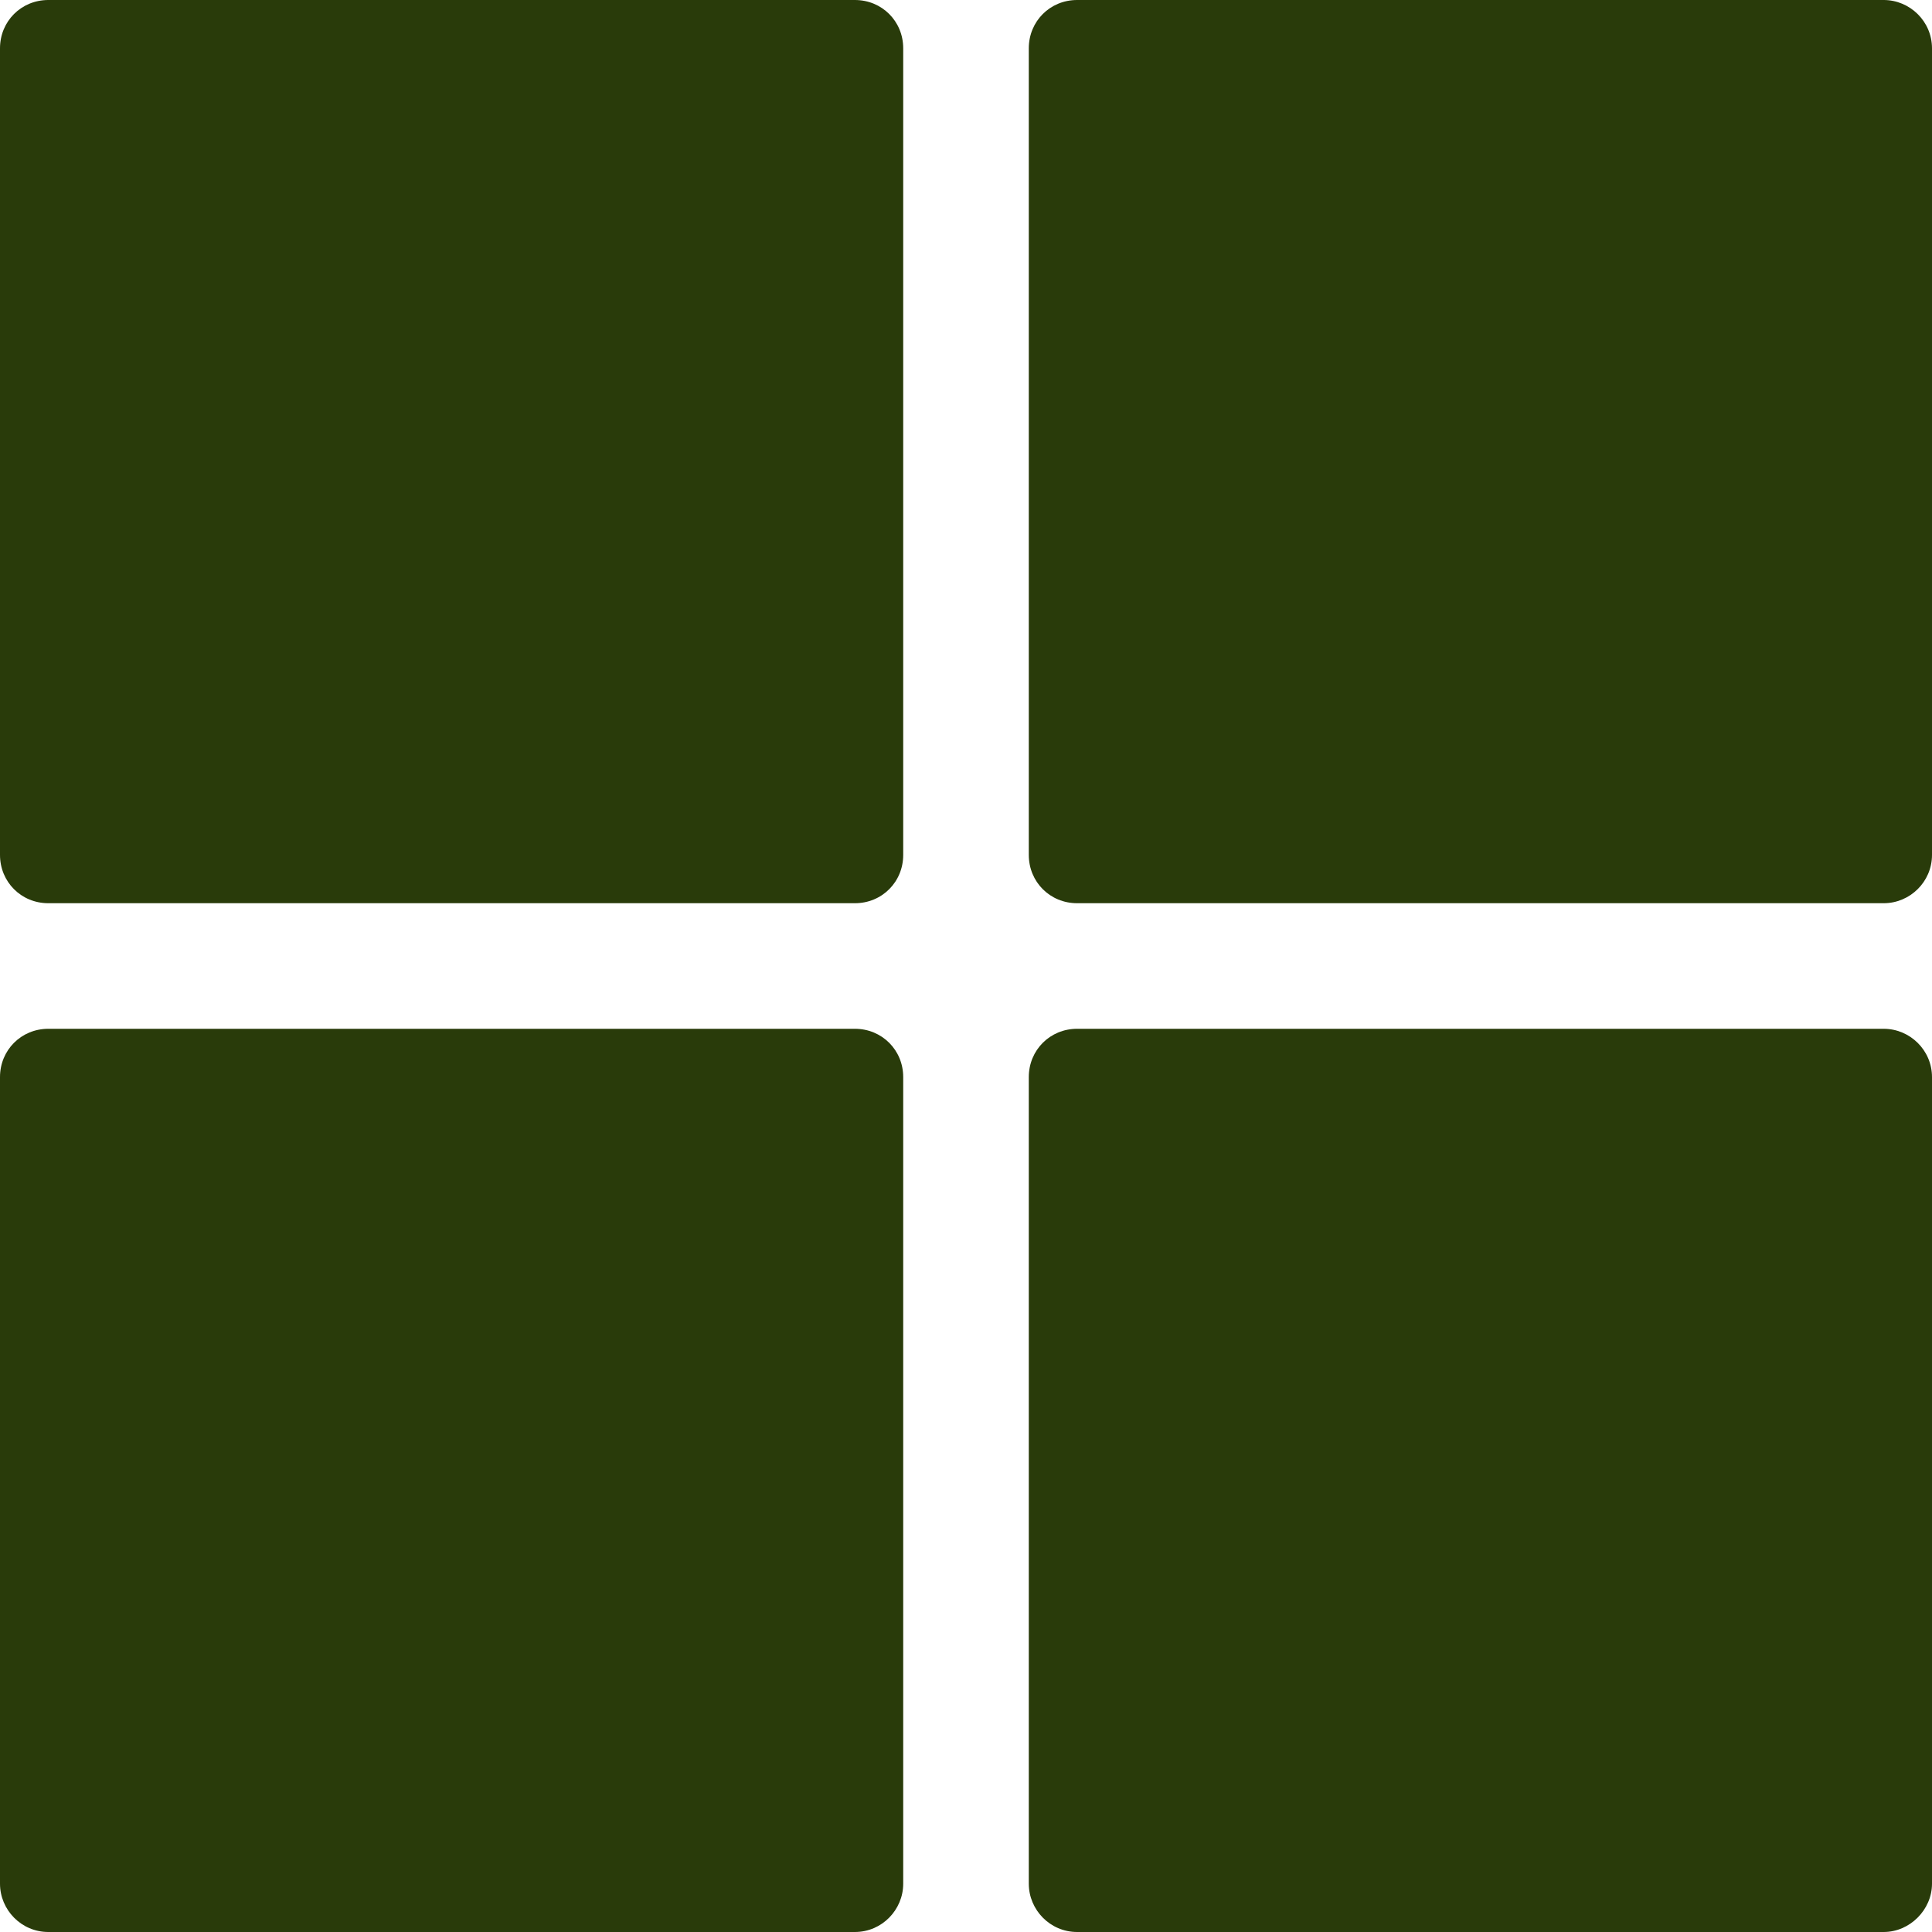
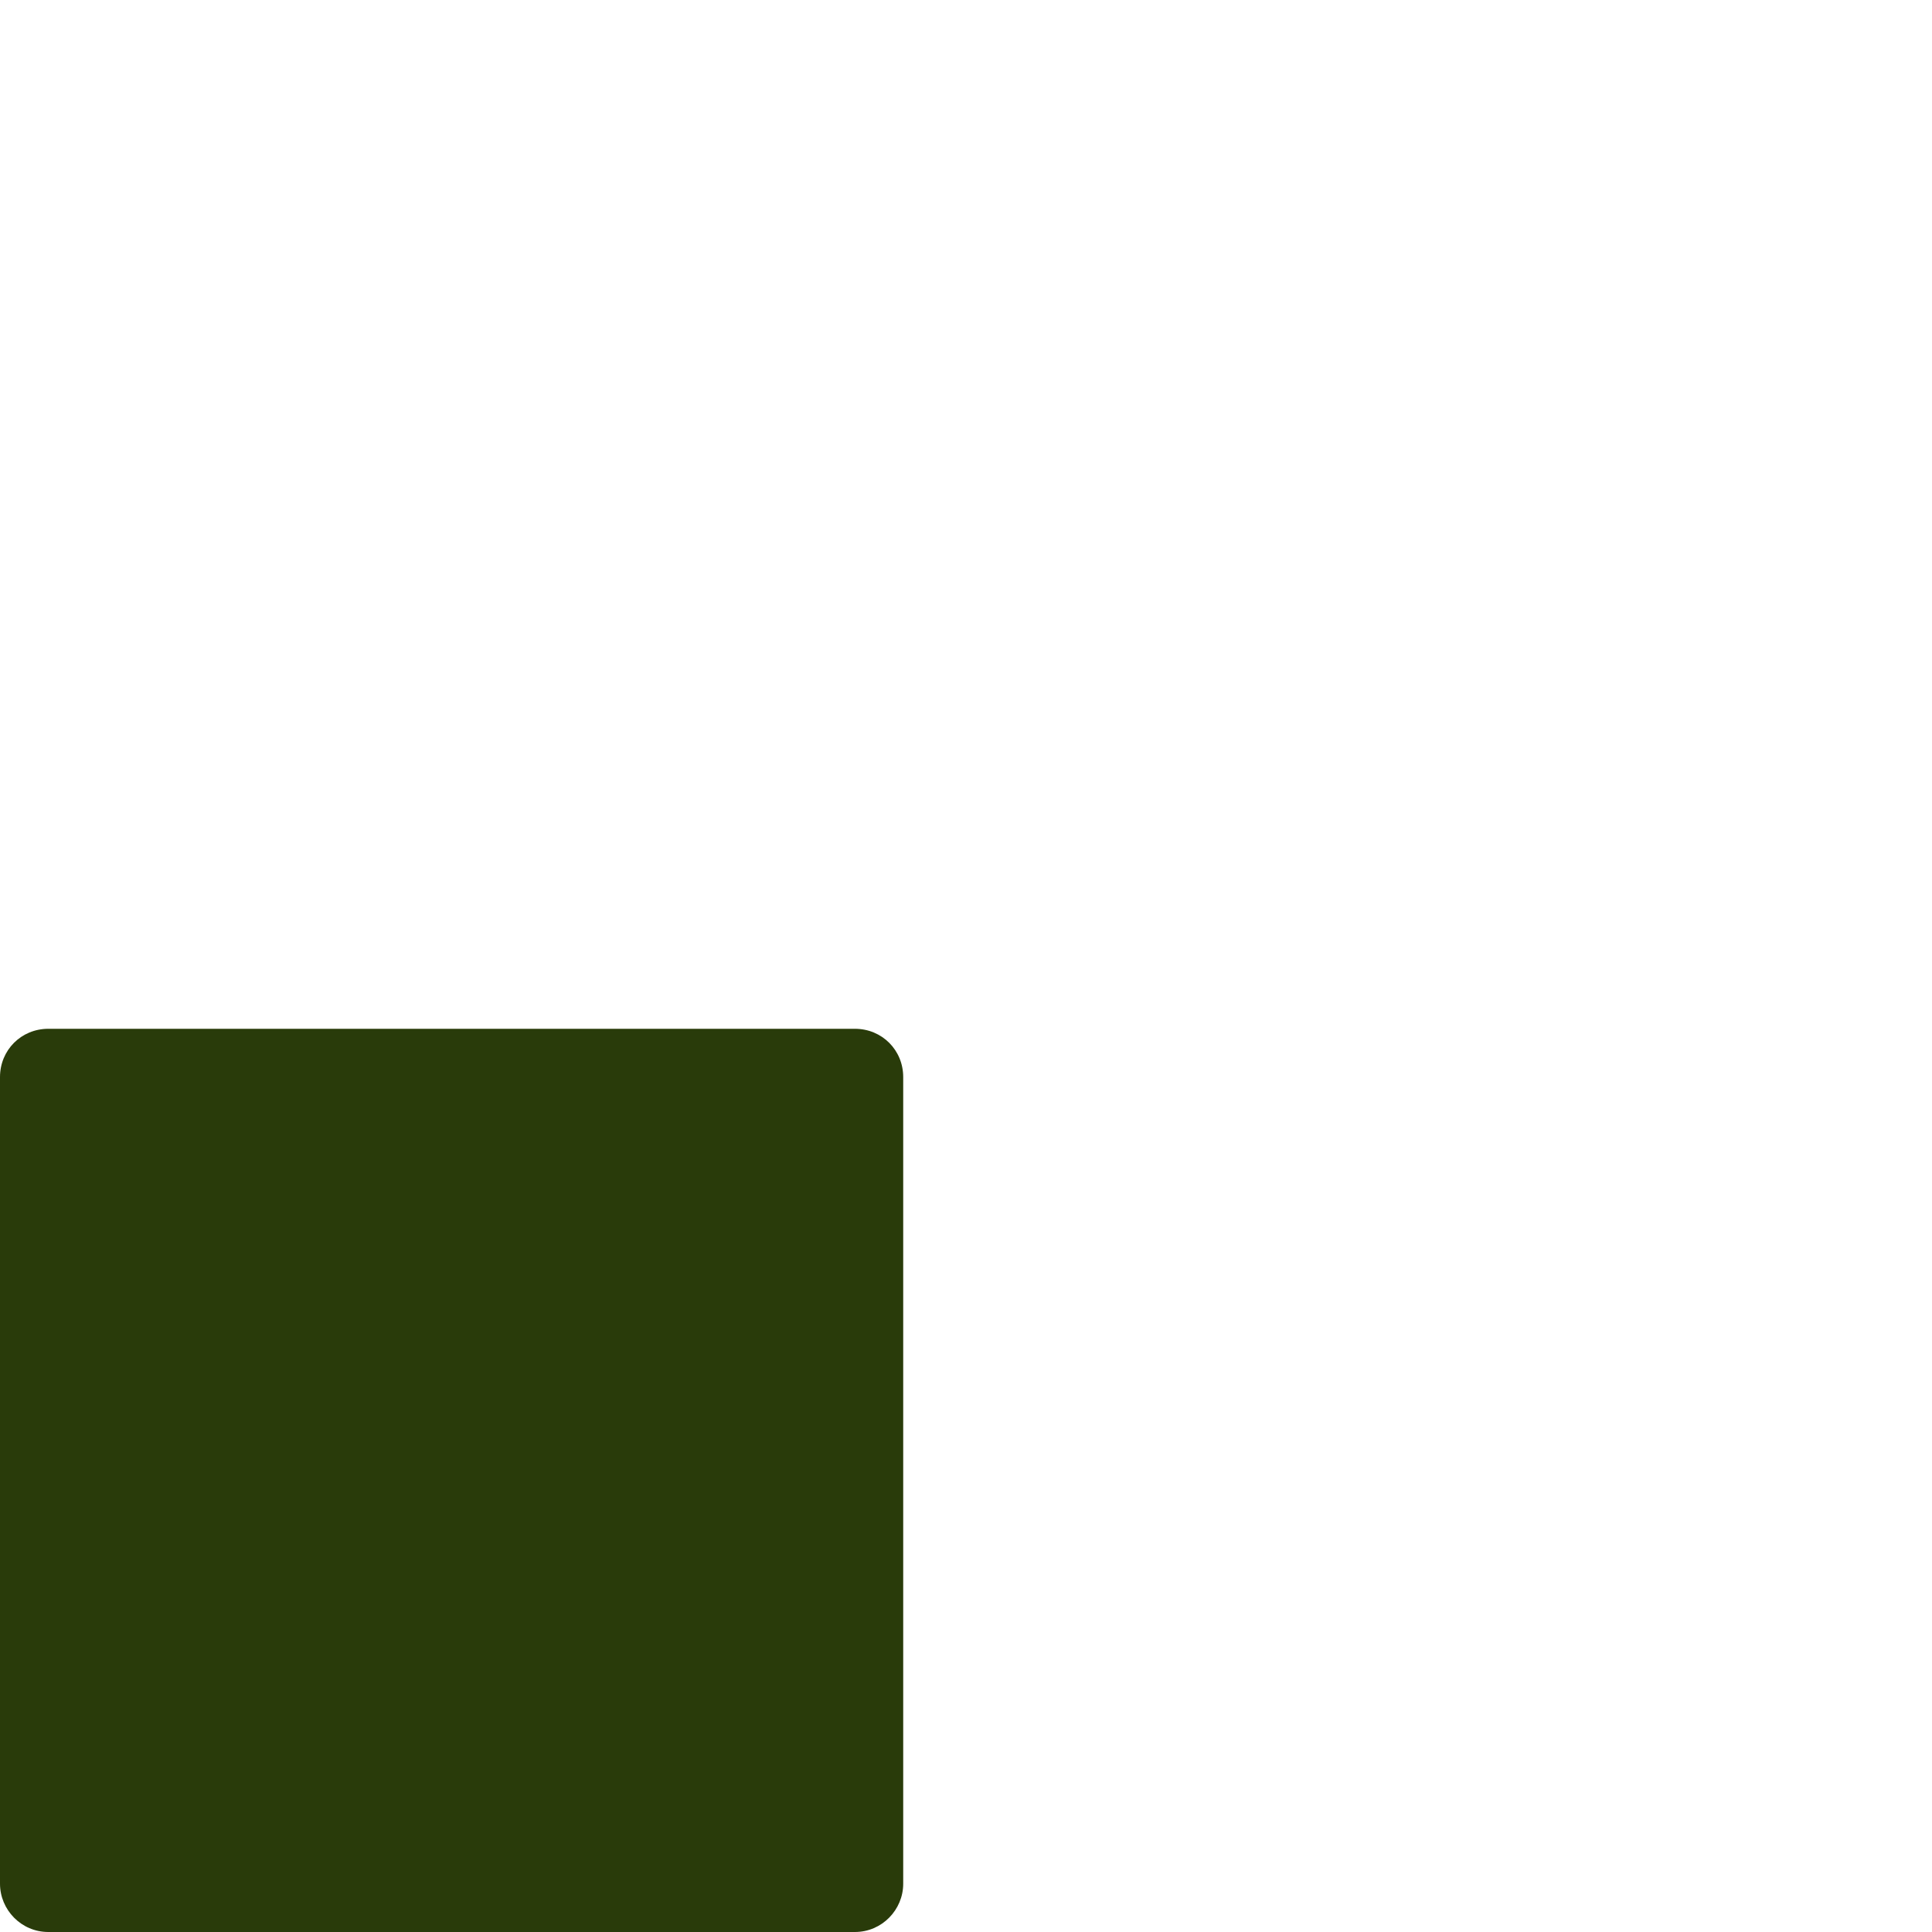
<svg xmlns="http://www.w3.org/2000/svg" version="1.1" id="Lager_1" x="0px" y="0px" viewBox="0 0 20 20" style="enable-background:new 0 0 20 20;" xml:space="preserve">
  <style type="text/css">
	.st0{fill:#293B0A;}
</style>
-   <path class="st0" d="M8.85,9.35H0.5C0.22,9.35,0,9.13,0,8.85V0.5C0,0.22,0.22,0,0.5,0h8.35c0.28,0,0.5,0.22,0.5,0.5v8.35  C9.35,9.13,9.13,9.35,8.85,9.35z" />
-   <path class="st0" d="M19.5,9.35h-8.35c-0.28,0-0.5-0.22-0.5-0.5V0.5c0-0.28,0.22-0.5,0.5-0.5h8.35C19.77,0,20,0.22,20,0.5v8.35  C20,9.13,19.77,9.35,19.5,9.35z" />
  <path class="st0" d="M8.85,20H0.5C0.22,20,0,19.77,0,19.5v-8.35c0-0.28,0.22-0.5,0.5-0.5h8.35c0.28,0,0.5,0.22,0.5,0.5v8.35  C9.35,19.77,9.13,20,8.85,20z" />
-   <path class="st0" d="M19.5,20h-8.35c-0.28,0-0.5-0.23-0.5-0.5v-8.35c0-0.28,0.22-0.5,0.5-0.5h8.35c0.27,0,0.5,0.22,0.5,0.5v8.35  C20,19.77,19.77,20,19.5,20z" />
</svg>